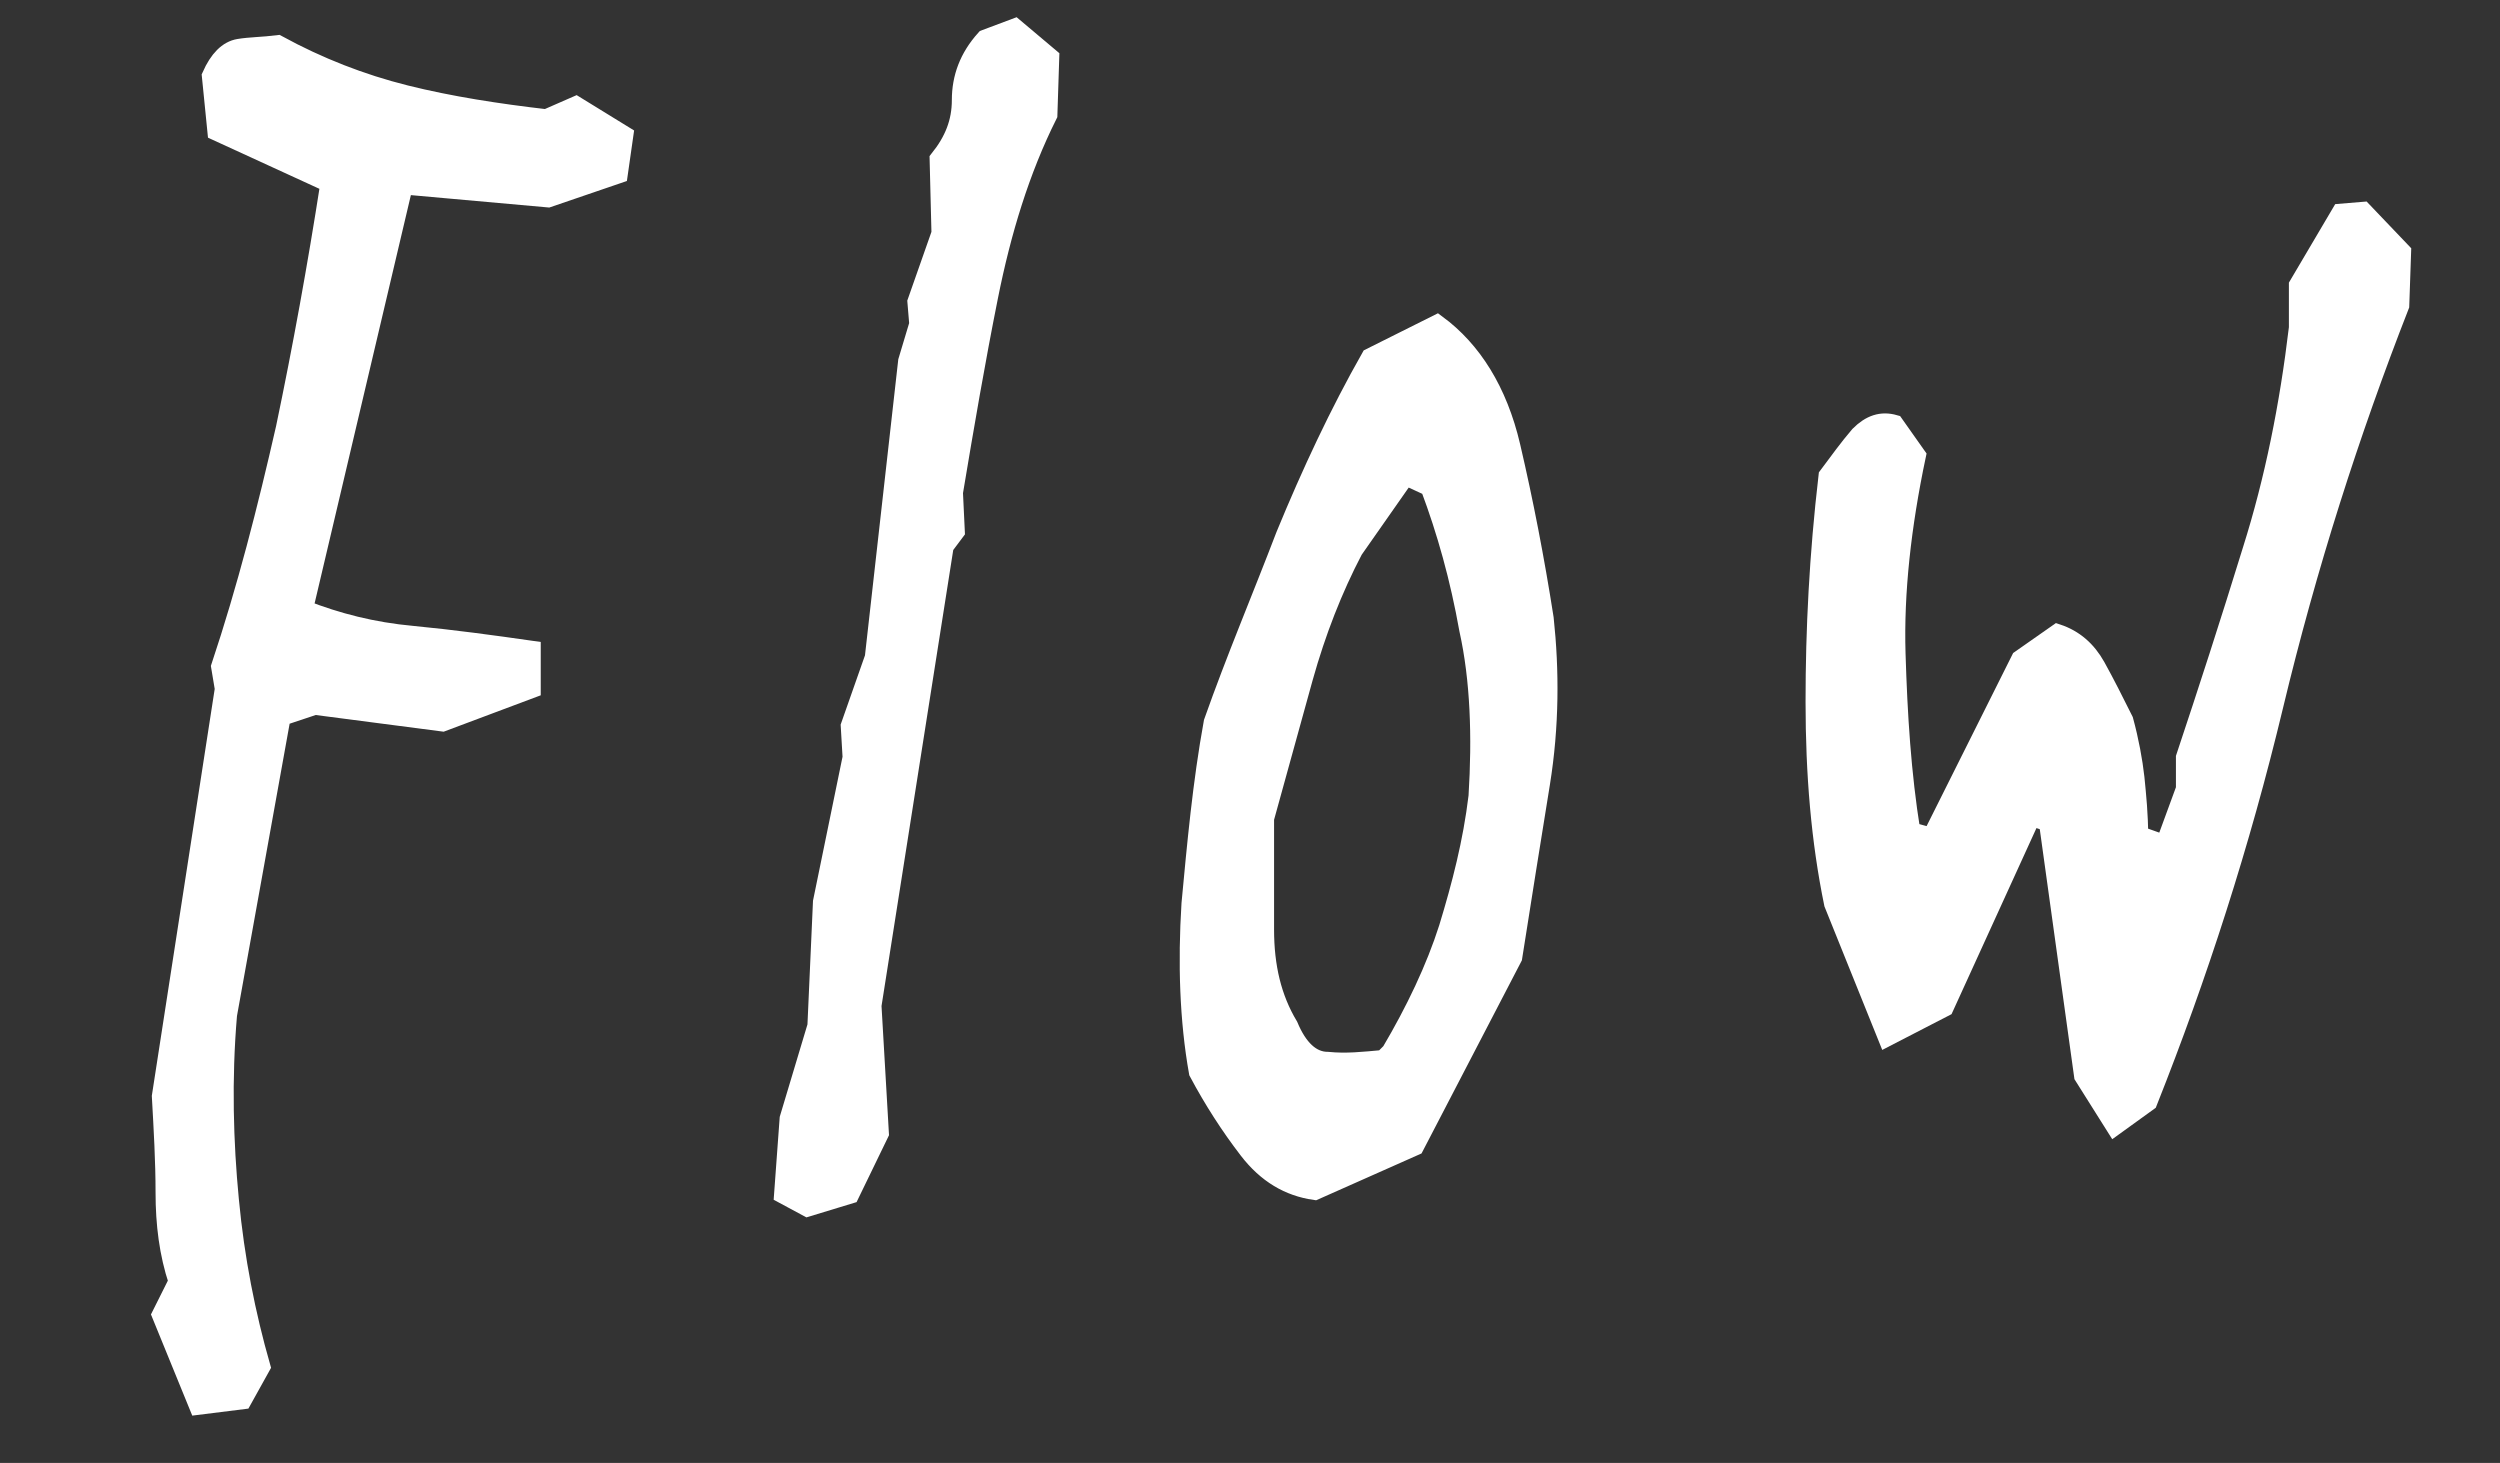
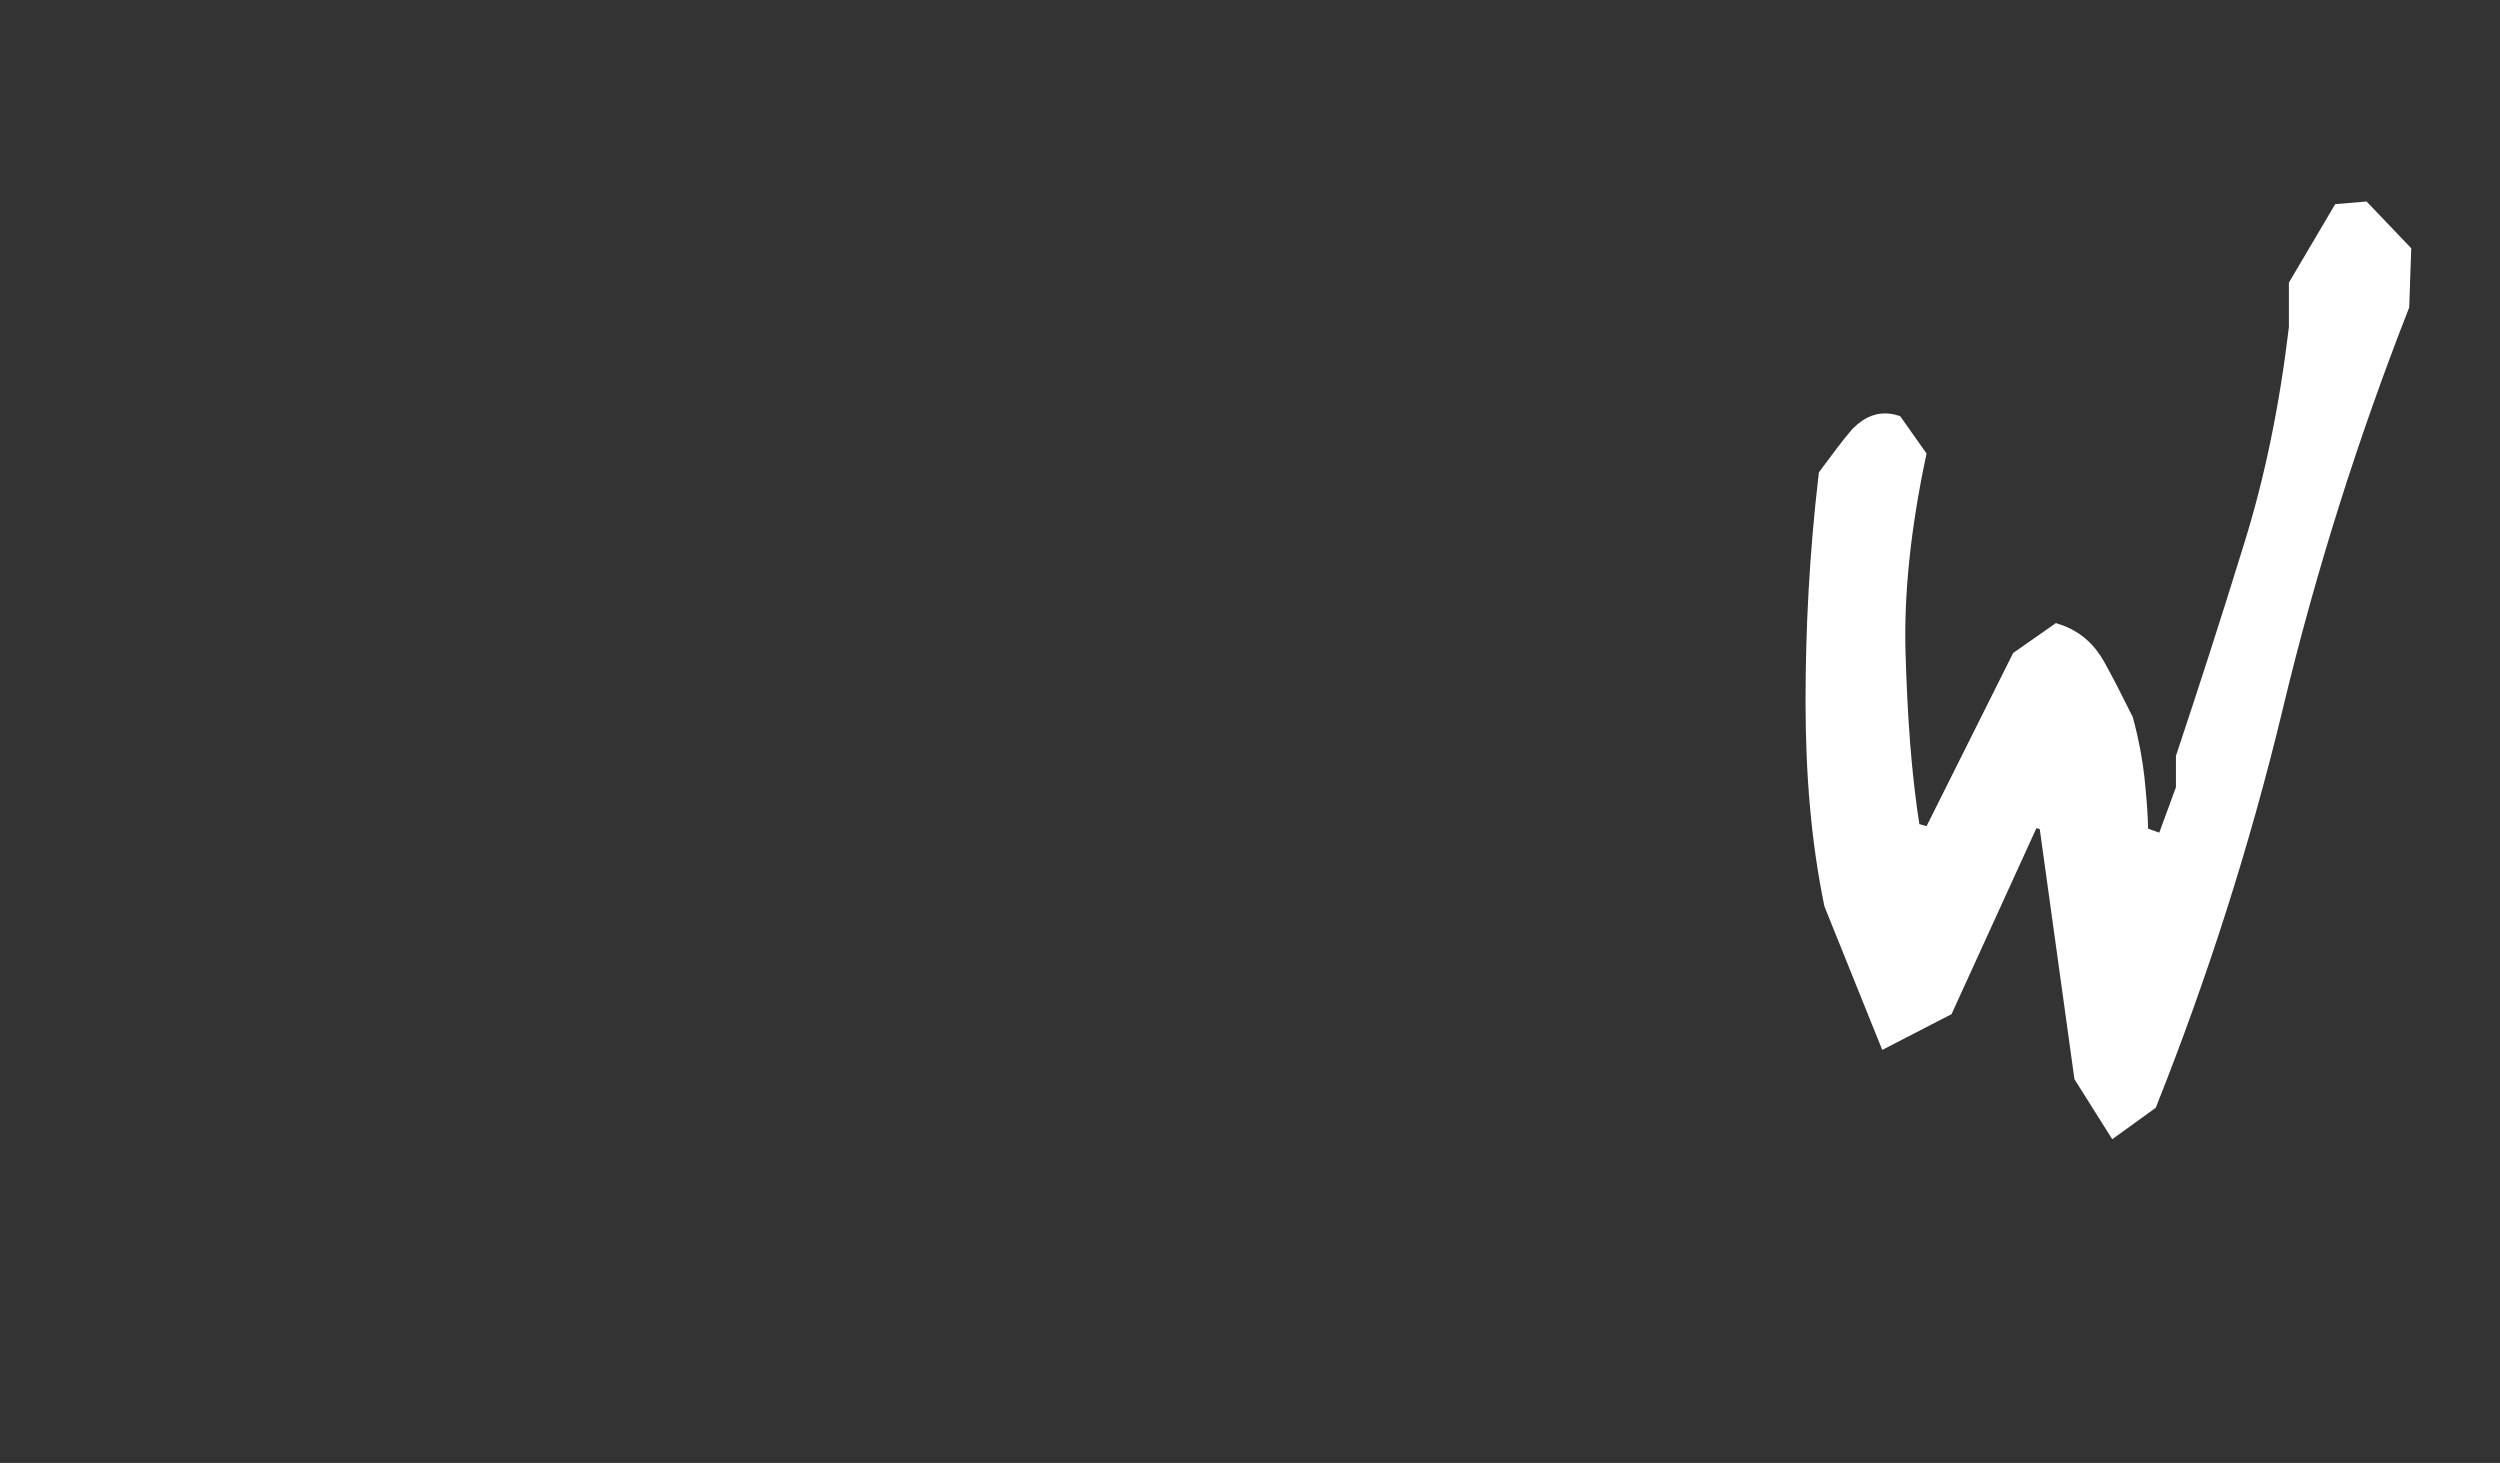
<svg xmlns="http://www.w3.org/2000/svg" version="1.1" id="レイヤー_1" x="0px" y="0px" viewBox="0 0 135 79" style="enable-background:new 0 0 135 79;" xml:space="preserve">
  <rect x="0" y="0" width="135" height="79" fill="#333333" stroke="none" />
  <style type="text/css">
	.st0{fill:#FFFFFF;stroke:#FFFFFF;stroke-miterlimit:10;}
</style>
  <g>
-     <path class="st0" d="M10.7,75.9l-2-4.9l0.9-1.8c-0.5-1.5-0.7-3.1-0.7-4.8c0-1.7-0.1-3.4-0.2-5.2l3.4-22l-0.2-1.2   c1.4-4.2,2.5-8.5,3.5-12.9c0.9-4.3,1.7-8.7,2.4-13.2l-6.1-2.8l-0.3-3c0.4-0.9,0.9-1.4,1.5-1.5c0.6-0.1,1.3-0.1,2.1-0.2   c2.2,1.2,4.5,2.1,6.9,2.7c2.4,0.6,5,1,7.6,1.3l1.6-0.7l2.6,1.6l-0.3,2.1l-3.8,1.3L21.8,10l-5.4,22.9c1.8,0.7,3.7,1.2,5.9,1.4   c2.1,0.2,4.3,0.5,6.4,0.8v2.1l-4.8,1.8L17,38.1l-1.8,0.6l-2.9,16.1c-0.3,3.5-0.2,6.9,0.1,10c0.3,3.2,0.9,6.2,1.7,9l-1,1.8   L10.7,75.9z" />
-     <path class="st0" d="M43.6,65.2l-1.3-0.7l0.3-4.1l1.5-5l0.3-6.7l1.6-7.8l-0.1-1.7l1.3-3.7l1.8-16l0.6-2l-0.1-1.2l1.3-3.7l-0.1-4   c0.8-1,1.2-2,1.2-3.2c0-1.2,0.4-2.3,1.3-3.3l1.6-0.6l1.9,1.6l-0.1,3.1c-1.5,3-2.5,6.3-3.2,9.8c-0.7,3.5-1.3,7-1.9,10.6l0.1,2.1   L51,29.5l-3.9,24.8l0.4,6.9l-1.6,3.3L43.6,65.2z" />
-     <path class="st0" d="M71,64.3c-1.4-0.2-2.6-0.9-3.6-2.2c-1-1.3-1.9-2.7-2.7-4.2c-0.5-2.8-0.6-5.9-0.4-9.1c0.3-3.2,0.6-6.5,1.2-9.8   c1.2-3.4,2.6-6.7,3.9-10.1c1.4-3.4,2.9-6.6,4.6-9.6l3.6-1.8c1.9,1.4,3.3,3.6,4,6.6c0.7,3,1.3,6.1,1.8,9.3c0.3,2.8,0.3,5.8-0.2,8.9   c-0.5,3.1-1,6.2-1.5,9.4l-5.3,10.2L71,64.3z M75.1,56.8c1.3-2.2,2.4-4.5,3.1-6.7c0.7-2.3,1.3-4.6,1.6-7.1c0.2-3.2,0.1-6.3-0.5-9   c-0.5-2.8-1.2-5.3-2.1-7.7l-1.3-0.6l-2.8,4c-1.1,2.1-2,4.4-2.7,6.9c-0.7,2.5-1.4,5.1-2.1,7.6c0,2,0,4,0,6c0,2,0.4,3.7,1.3,5.2   c0.5,1.2,1.2,1.9,2.1,1.9c1,0.1,1.9,0,3-0.1L75.1,56.8z" />
    <path class="st0" d="M114.2,60.8l-1.7-2.7l-1.9-13.7l-0.9-0.3L105,54.4l-3.1,1.6L99,48.8c-0.7-3.4-1-7-1-10.9   c0-3.9,0.2-7.9,0.7-12.2c0.6-0.8,1.1-1.5,1.7-2.2c0.6-0.6,1.2-0.8,1.9-0.6l1.2,1.7c-0.8,3.8-1.2,7.4-1.1,10.7   c0.1,3.3,0.3,6.5,0.8,9.6l1.1,0.3l4.8-9.6l2-1.4c0.9,0.3,1.6,0.9,2.1,1.8c0.5,0.9,1,1.9,1.5,2.9c0.3,1.1,0.5,2.2,0.6,3.1   c0.1,1,0.2,2,0.2,3.1l1.4,0.5l1.1-3l0-1.7c1.2-3.6,2.4-7.3,3.6-11.2c1.2-3.8,2-7.8,2.5-12l0-2.3l2.3-3.9l1.2-0.1l2.1,2.2l-0.1,2.9   c-2.7,6.9-5,14.1-6.8,21.6c-1.8,7.5-4.1,14.6-6.8,21.4L114.2,60.8z" />
  </g>
</svg>